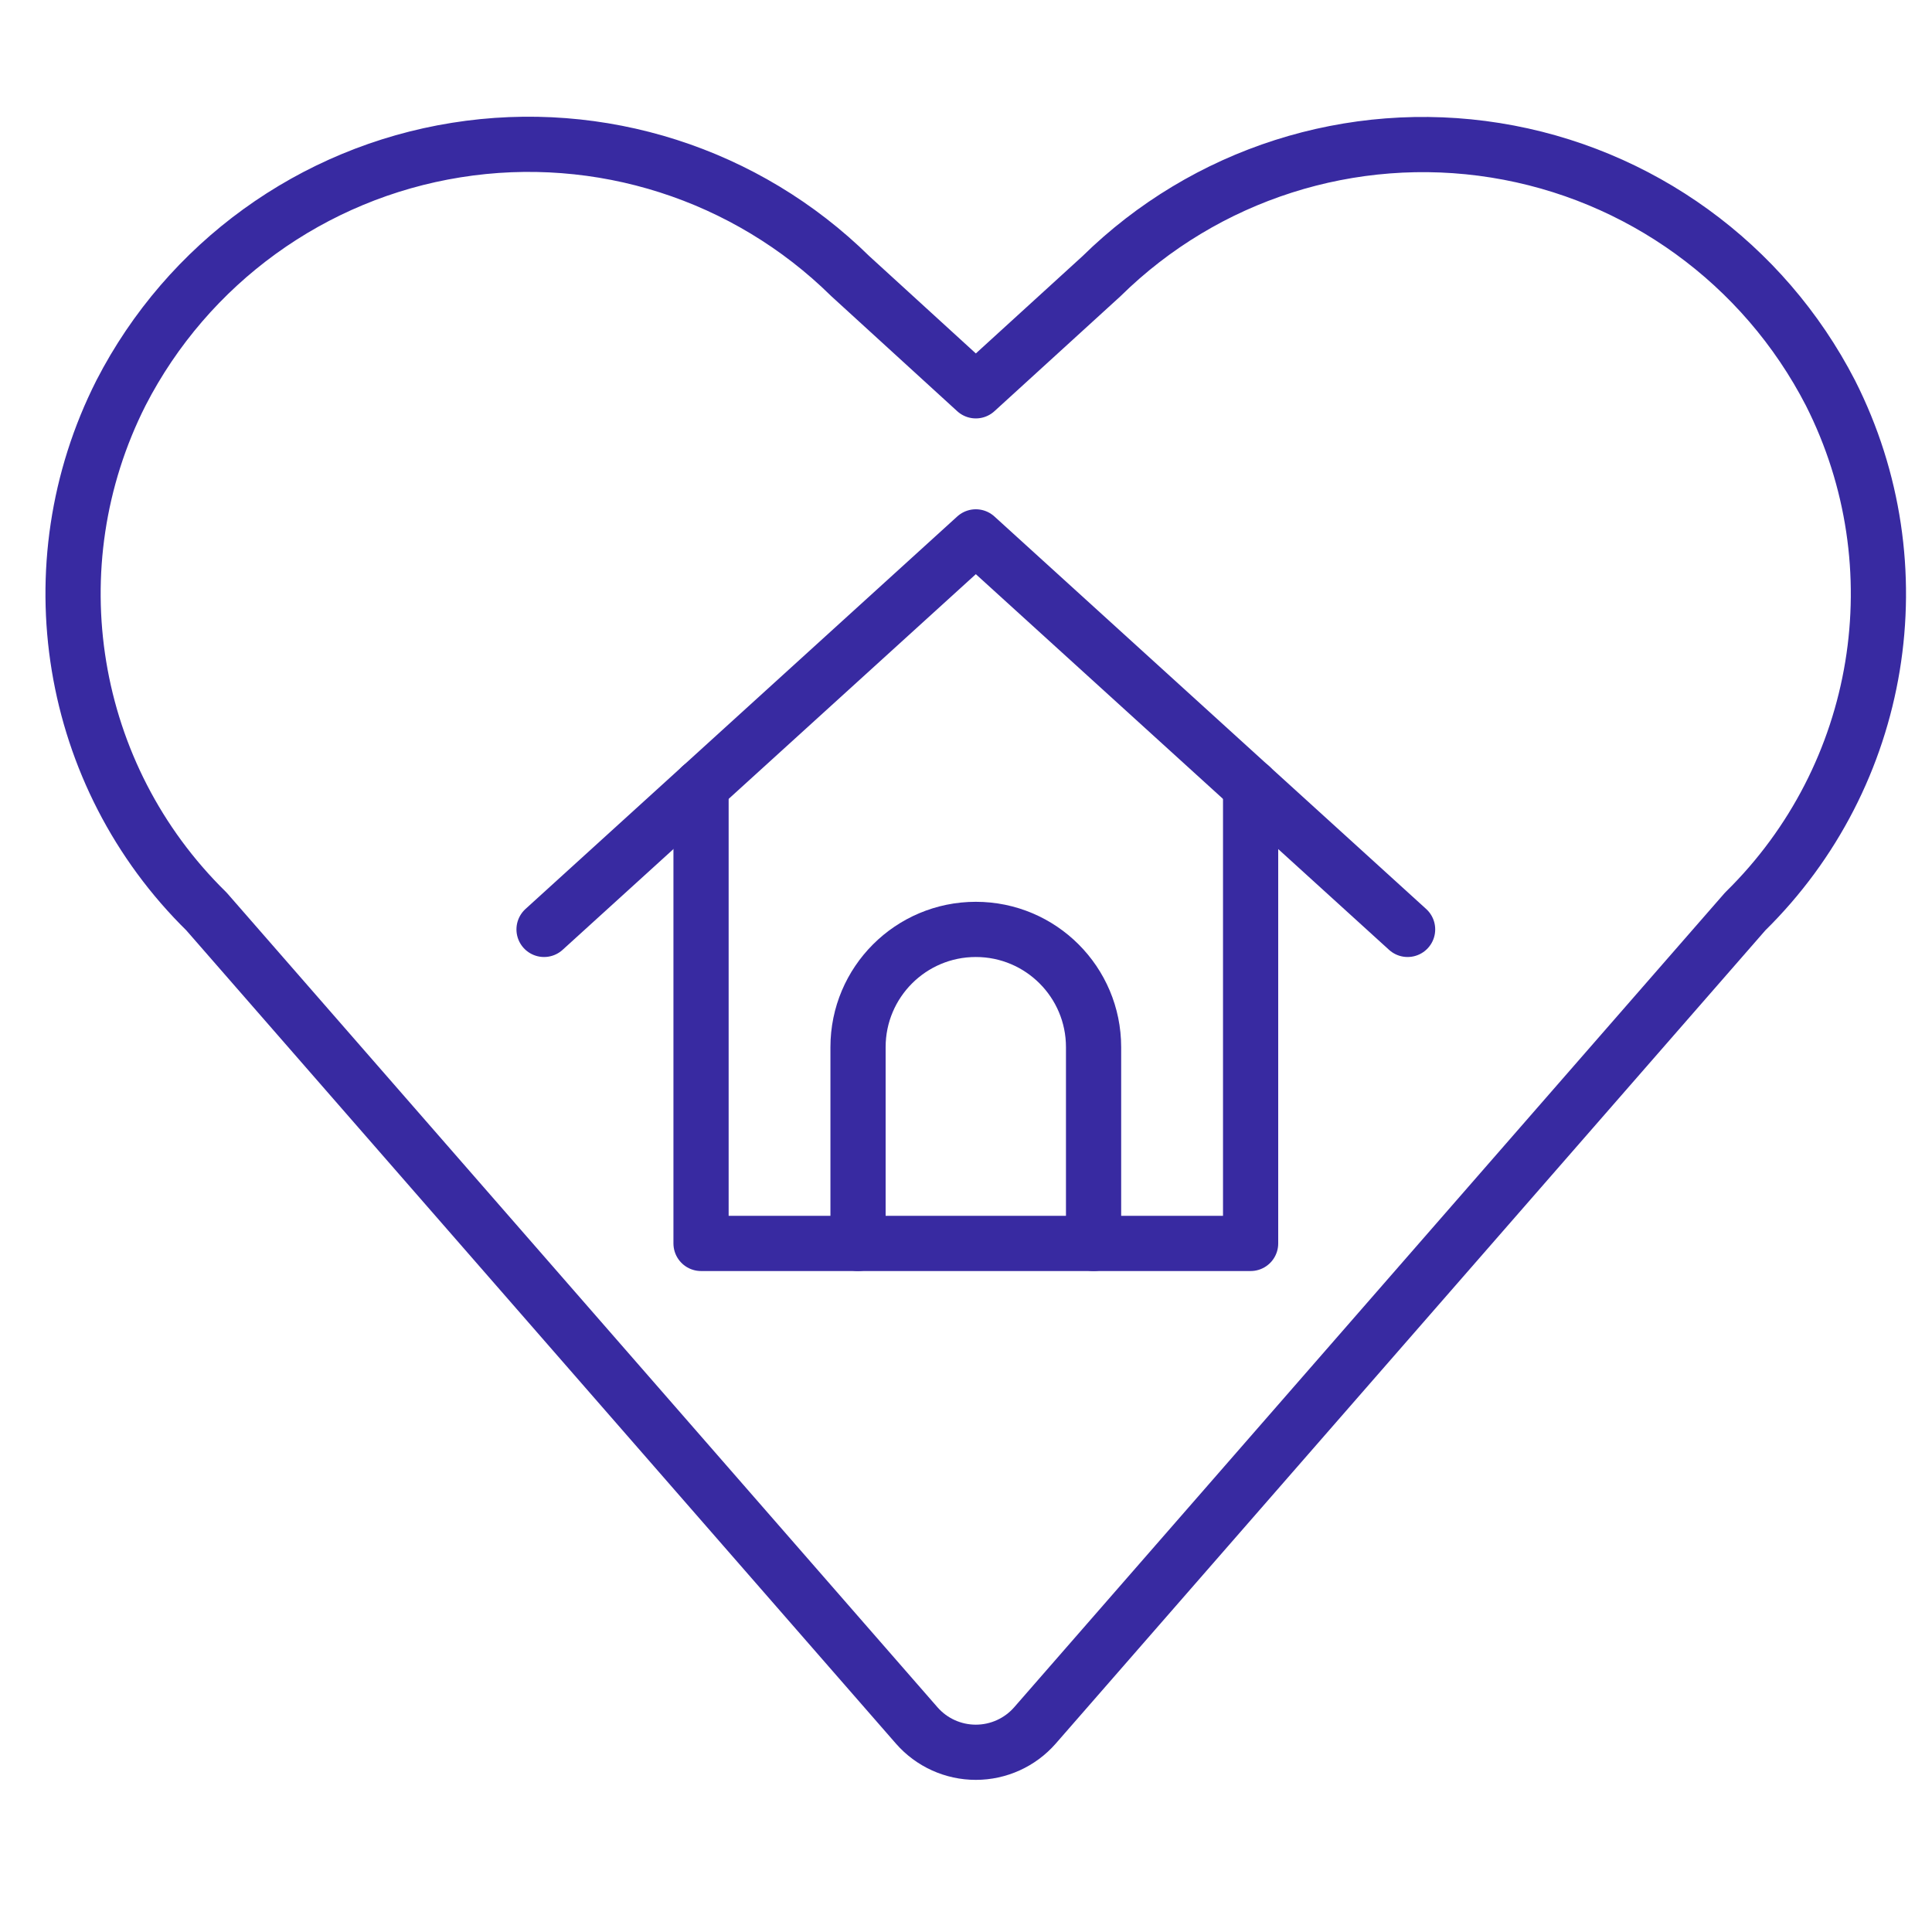
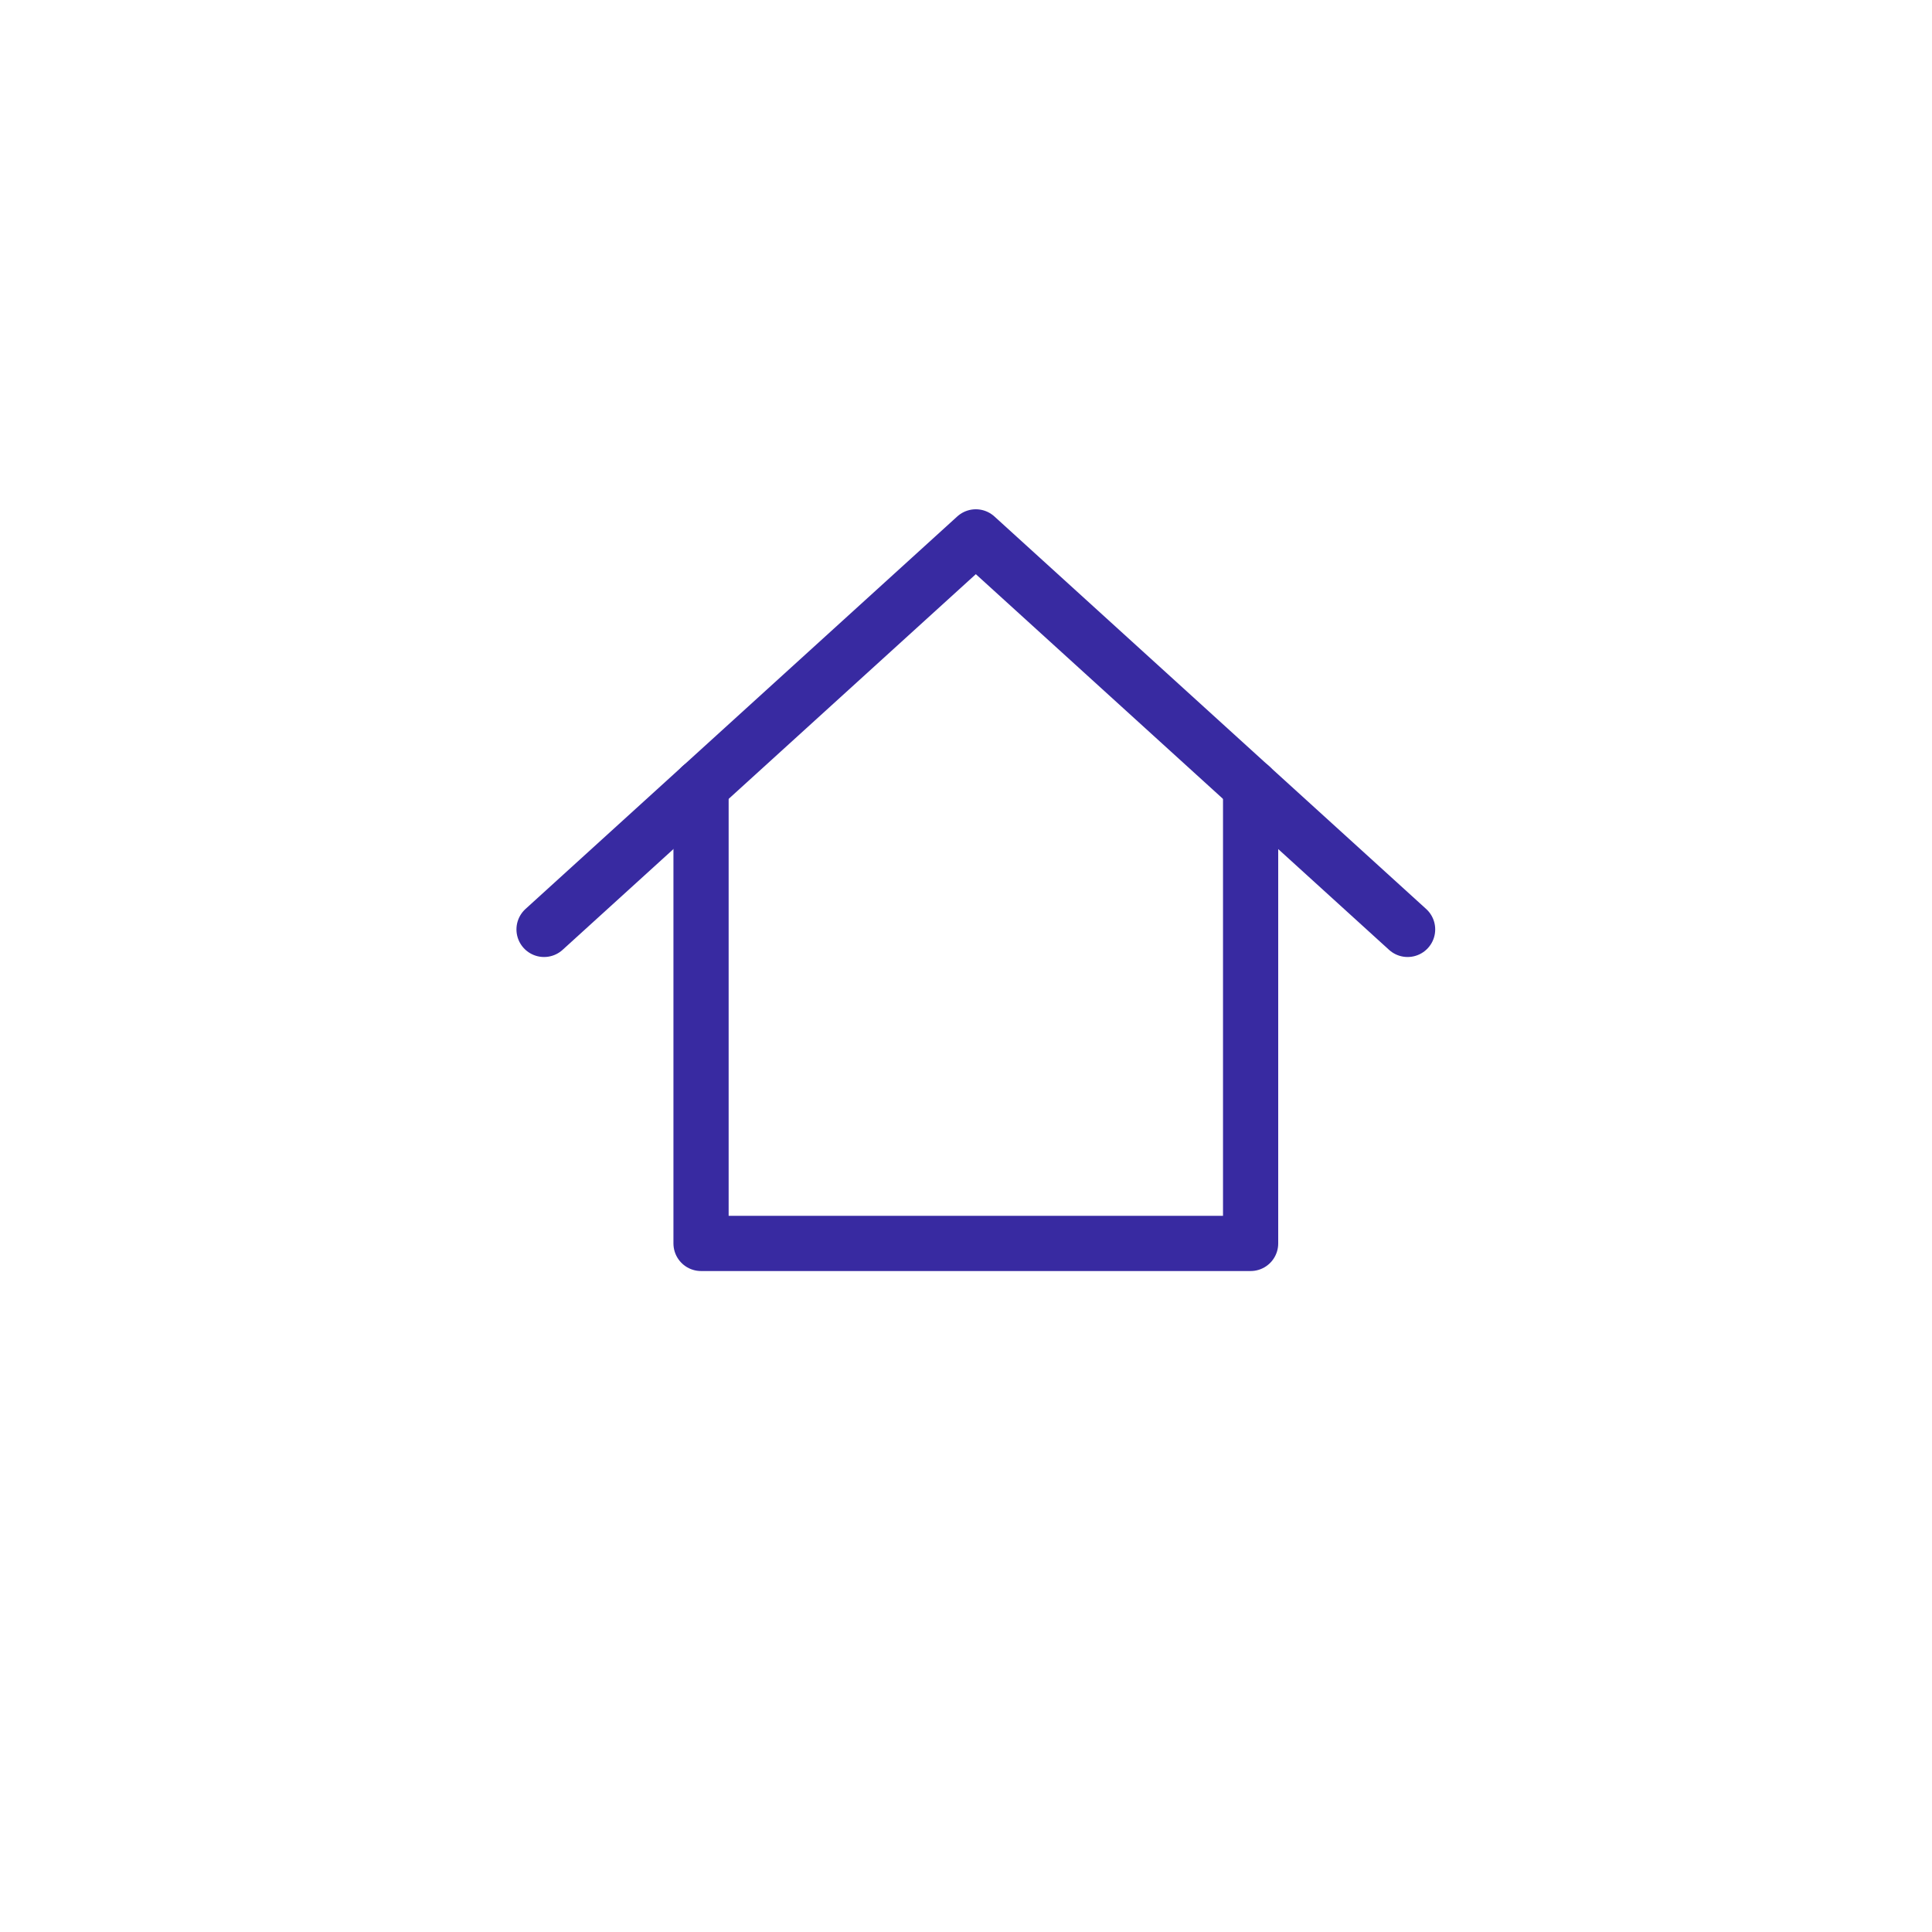
<svg xmlns="http://www.w3.org/2000/svg" width="35" height="35" viewBox="0 0 35 35" fill="none">
-   <path fill-rule="evenodd" clip-rule="evenodd" d="M18.749 31.258C18.479 31.567 18.088 31.744 17.678 31.744C17.267 31.744 16.877 31.567 16.607 31.258L3.74 16.512C1.232 14.052 0.606 10.25 2.193 7.116V7.116C3.402 4.768 5.656 3.136 8.263 2.719C10.87 2.301 13.52 3.149 15.402 5.001L17.678 7.08L19.953 5.005C21.835 3.153 24.485 2.306 27.092 2.723C29.699 3.14 31.952 4.773 33.161 7.12V7.12C34.746 10.253 34.121 14.052 31.616 16.512L18.749 31.258Z" stroke="#382AA1" stroke-linecap="round" stroke-linejoin="round" />
-   <path d="M15.544 22.526V18.97C15.544 17.792 16.5 16.837 17.678 16.837C18.856 16.837 19.811 17.792 19.811 18.97V22.526" stroke="#382AA1" stroke-linecap="round" stroke-linejoin="round" />
  <path d="M12.7 14.251V22.526H22.656V14.251" stroke="#382AA1" stroke-linecap="round" stroke-linejoin="round" />
  <path d="M9.856 16.837L17.678 9.726L25.5 16.837" stroke="#382AA1" stroke-linecap="round" stroke-linejoin="round" />
</svg>